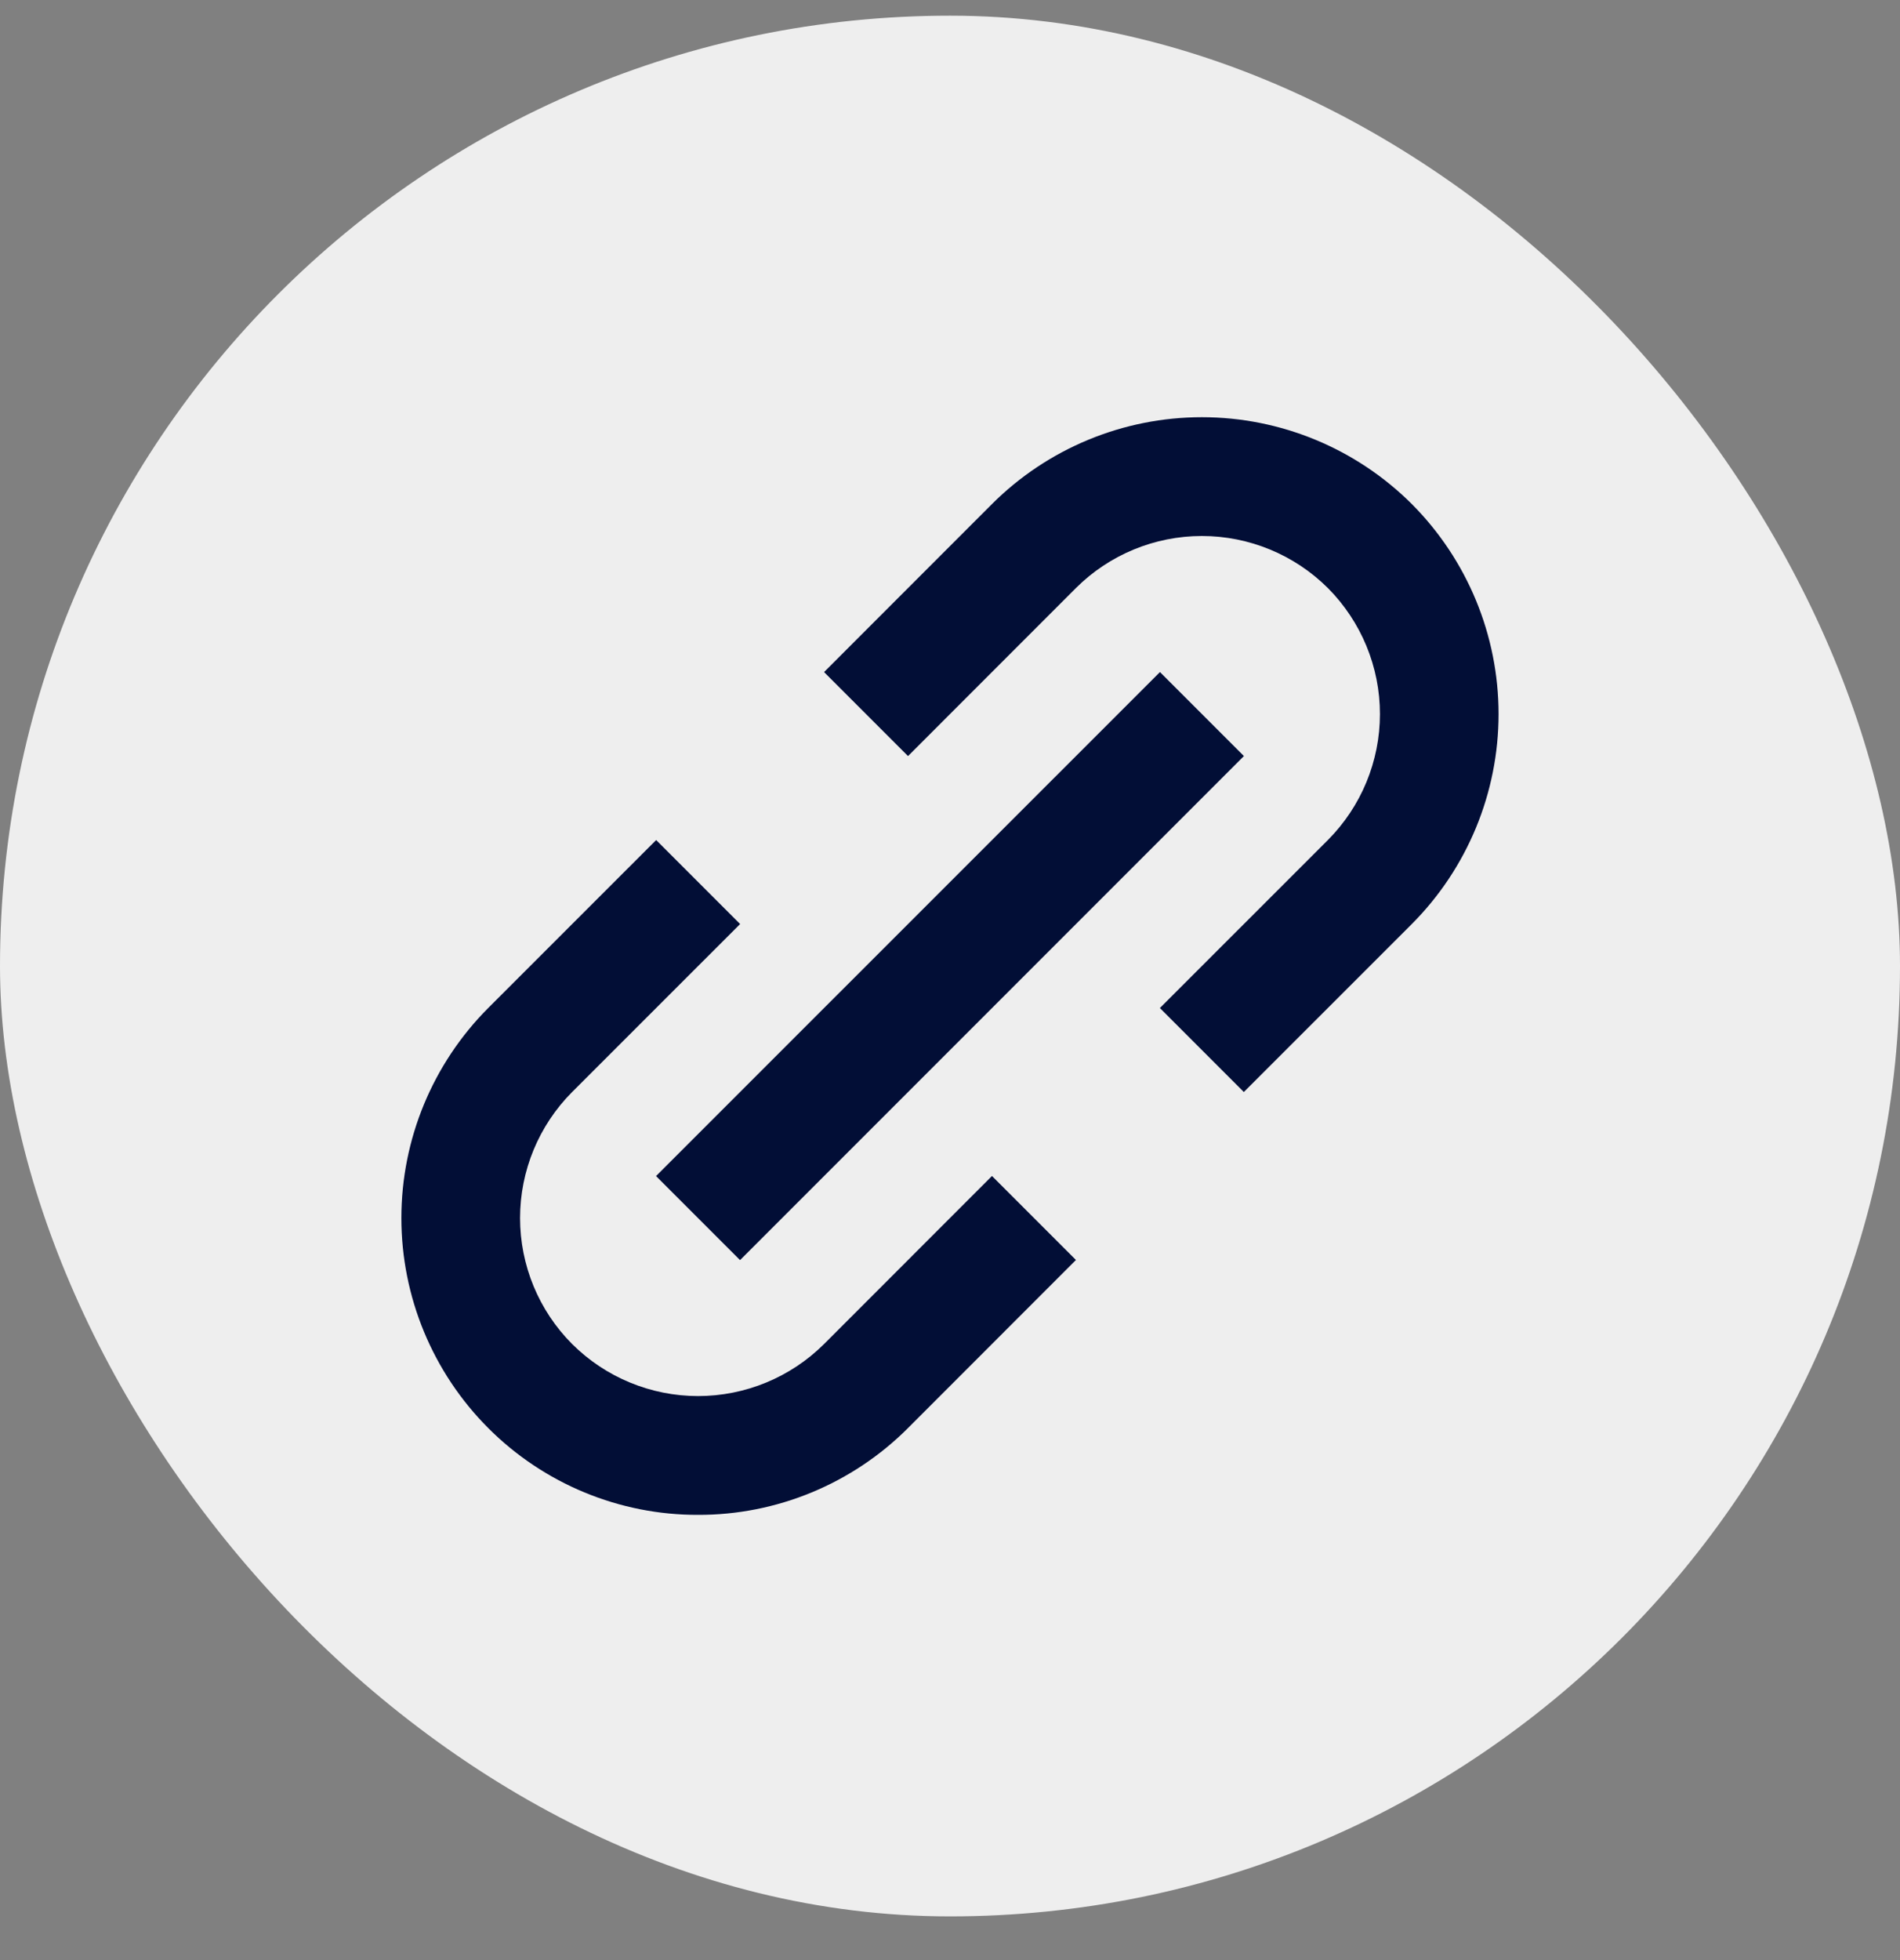
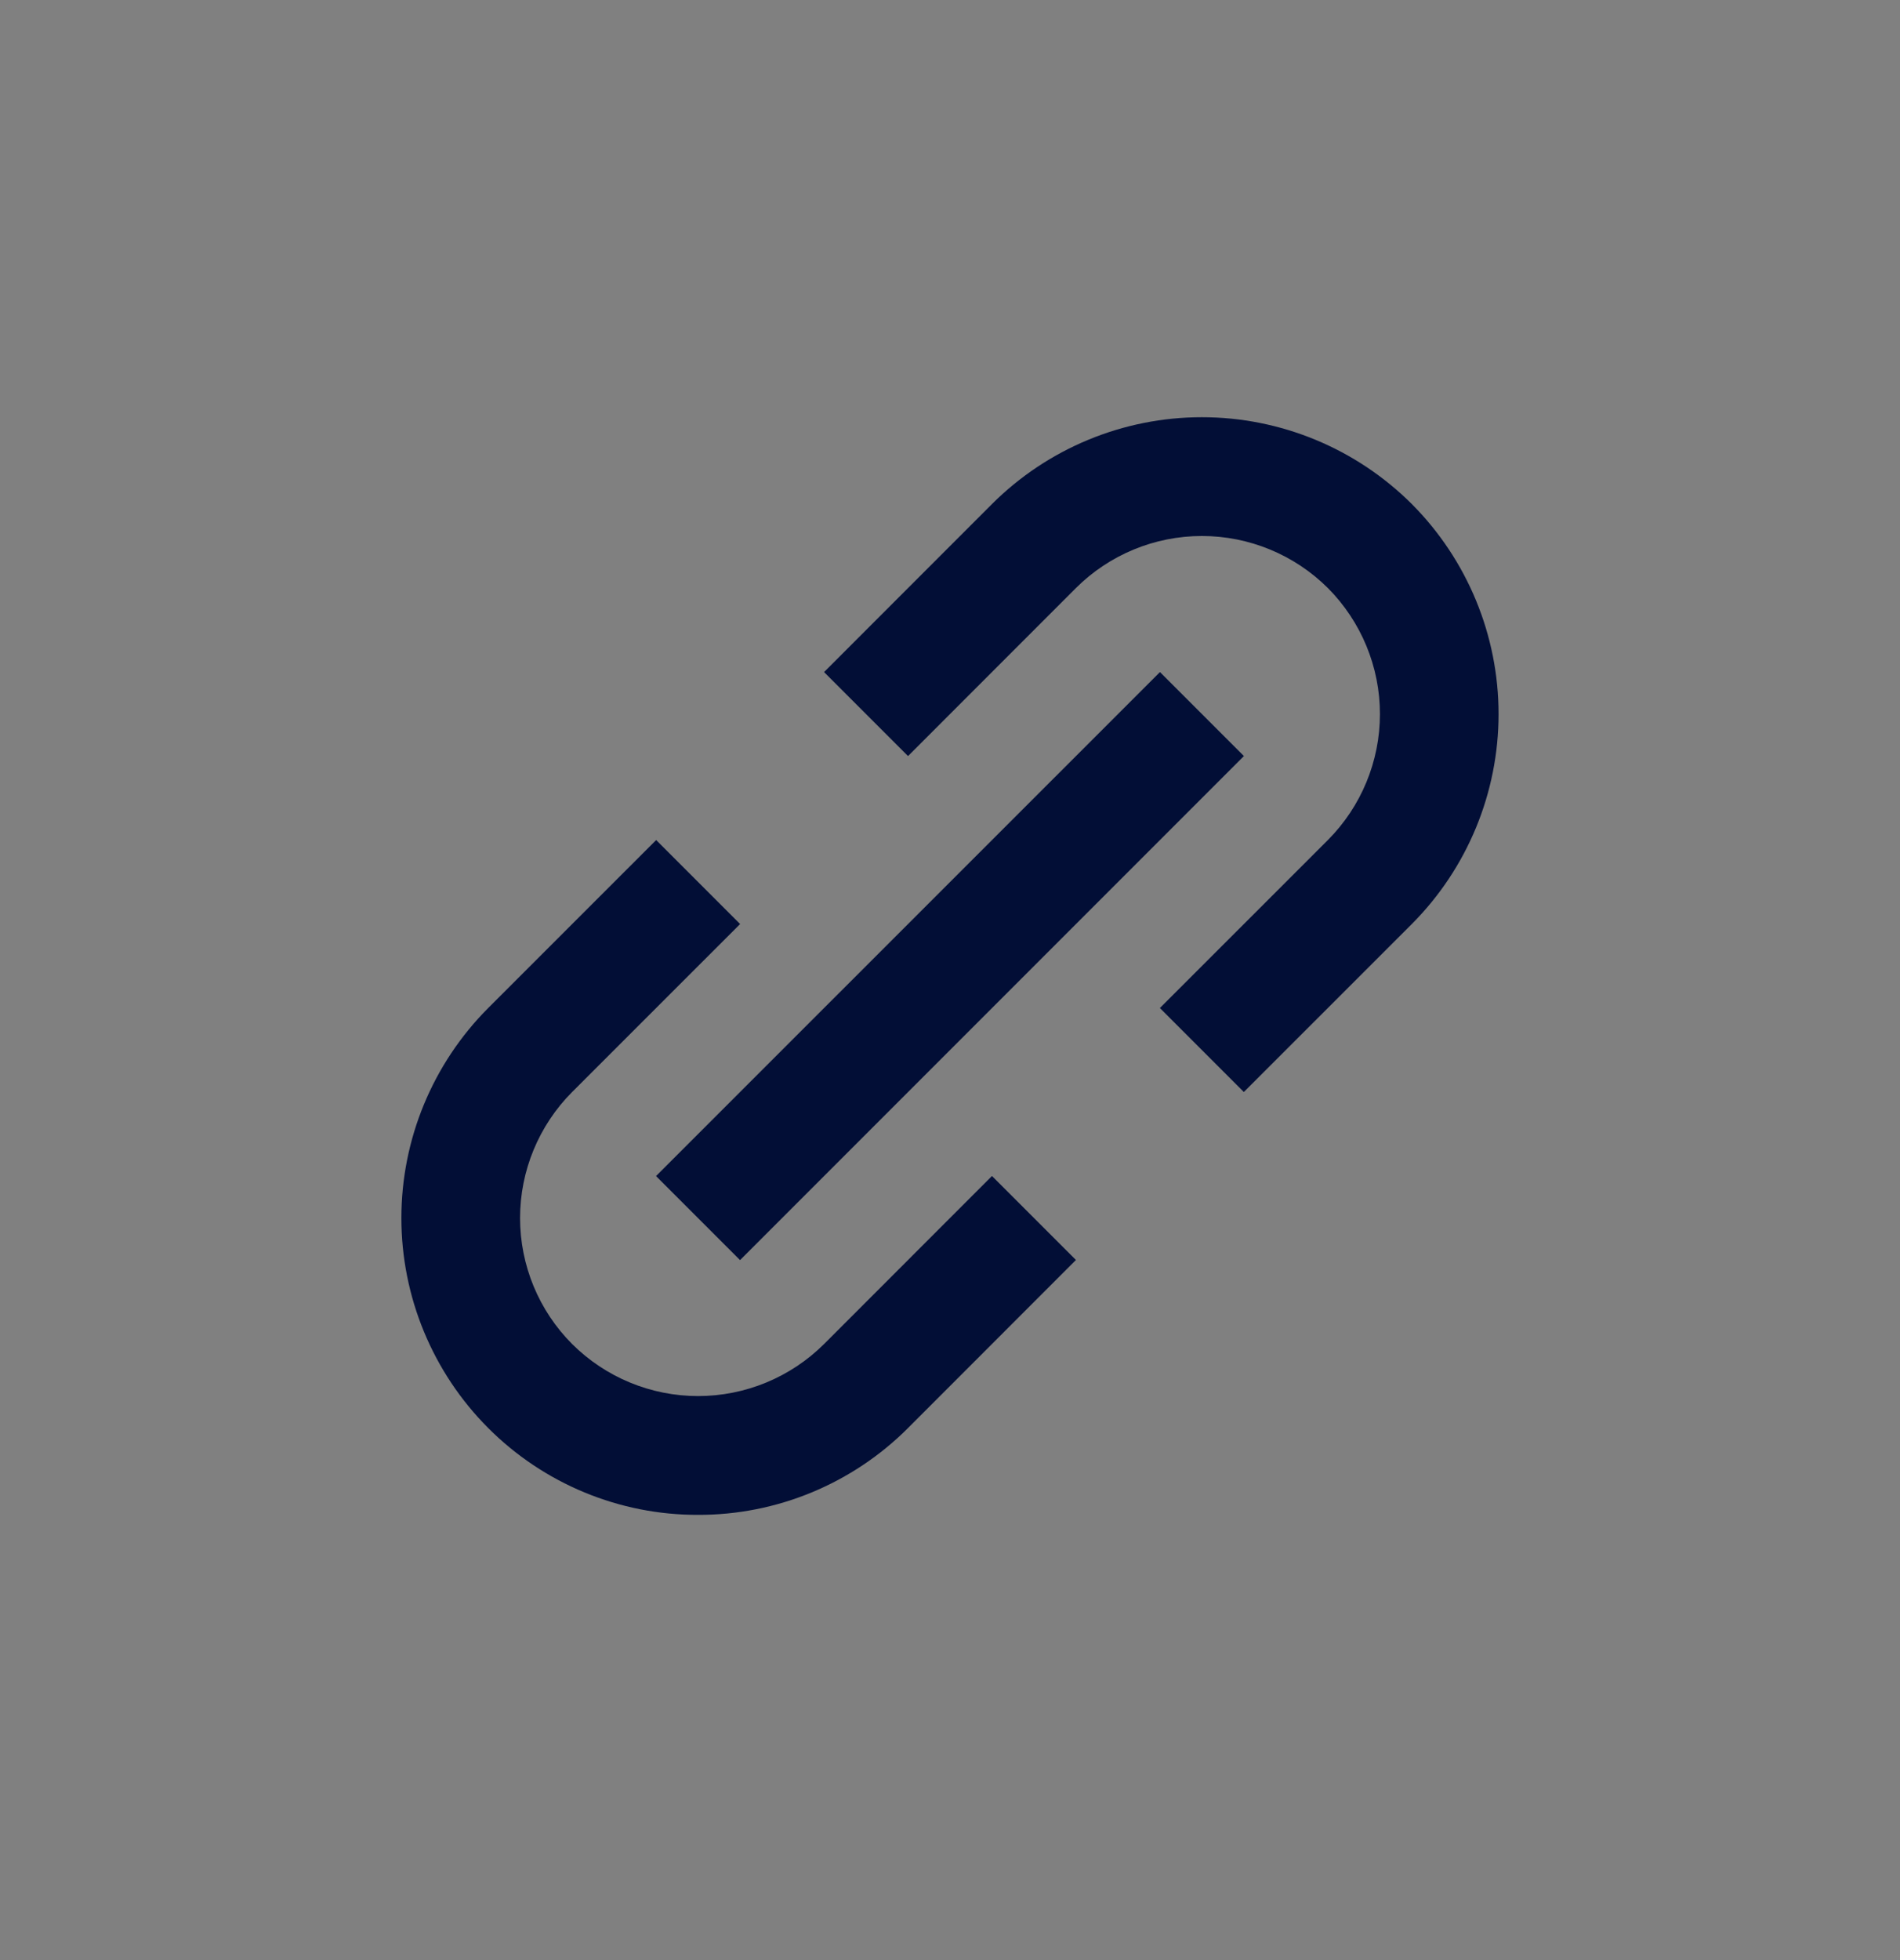
<svg xmlns="http://www.w3.org/2000/svg" width="32" height="33" viewBox="0 0 32 33" fill="none">
  <rect x="0" y="0" width="32" height="33" fill="#808080" stroke="none" />
-   <rect y="0.264" width="32" height="32" rx="16" fill="#EEEEEE" />
  <path d="M8.222 24.042C8.686 24.507 9.237 24.875 9.843 25.126C10.45 25.377 11.1 25.506 11.757 25.504C12.413 25.506 13.064 25.377 13.671 25.126C14.277 24.875 14.829 24.507 15.293 24.042L18.121 21.213L16.707 19.799L13.879 22.628C13.315 23.189 12.552 23.504 11.757 23.504C10.962 23.504 10.199 23.189 9.636 22.628C9.074 22.065 8.759 21.302 8.759 20.507C8.759 19.712 9.074 18.949 9.636 18.385L12.465 15.557L11.051 14.143L8.222 16.971C7.286 17.91 6.76 19.181 6.76 20.507C6.76 21.832 7.286 23.104 8.222 24.042ZM23.778 15.557C24.713 14.619 25.239 13.347 25.239 12.022C25.239 10.696 24.713 9.425 23.778 8.486C22.839 7.55 21.568 7.024 20.242 7.024C18.917 7.024 17.645 7.55 16.707 8.486L13.879 11.315L15.293 12.729L18.121 9.9C18.684 9.339 19.447 9.024 20.242 9.024C21.037 9.024 21.8 9.339 22.364 9.9C22.925 10.464 23.241 11.226 23.241 12.022C23.241 12.817 22.925 13.58 22.364 14.143L19.535 16.971L20.949 18.385L23.778 15.557Z" fill="#020E36" />
  <path d="M12.464 21.215L11.049 19.8L19.536 11.315L20.95 12.729L12.464 21.215Z" fill="#020E36" />
</svg>